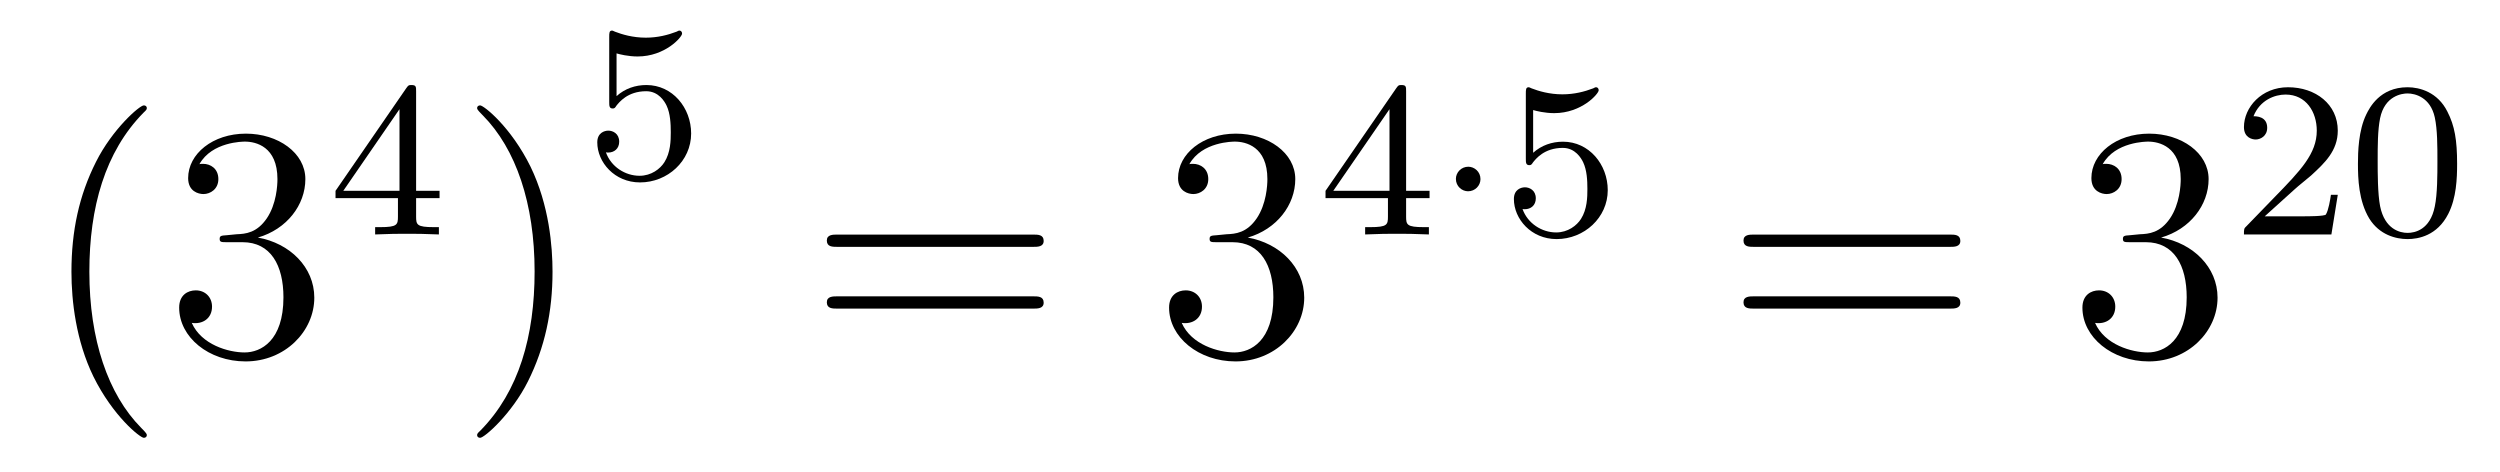
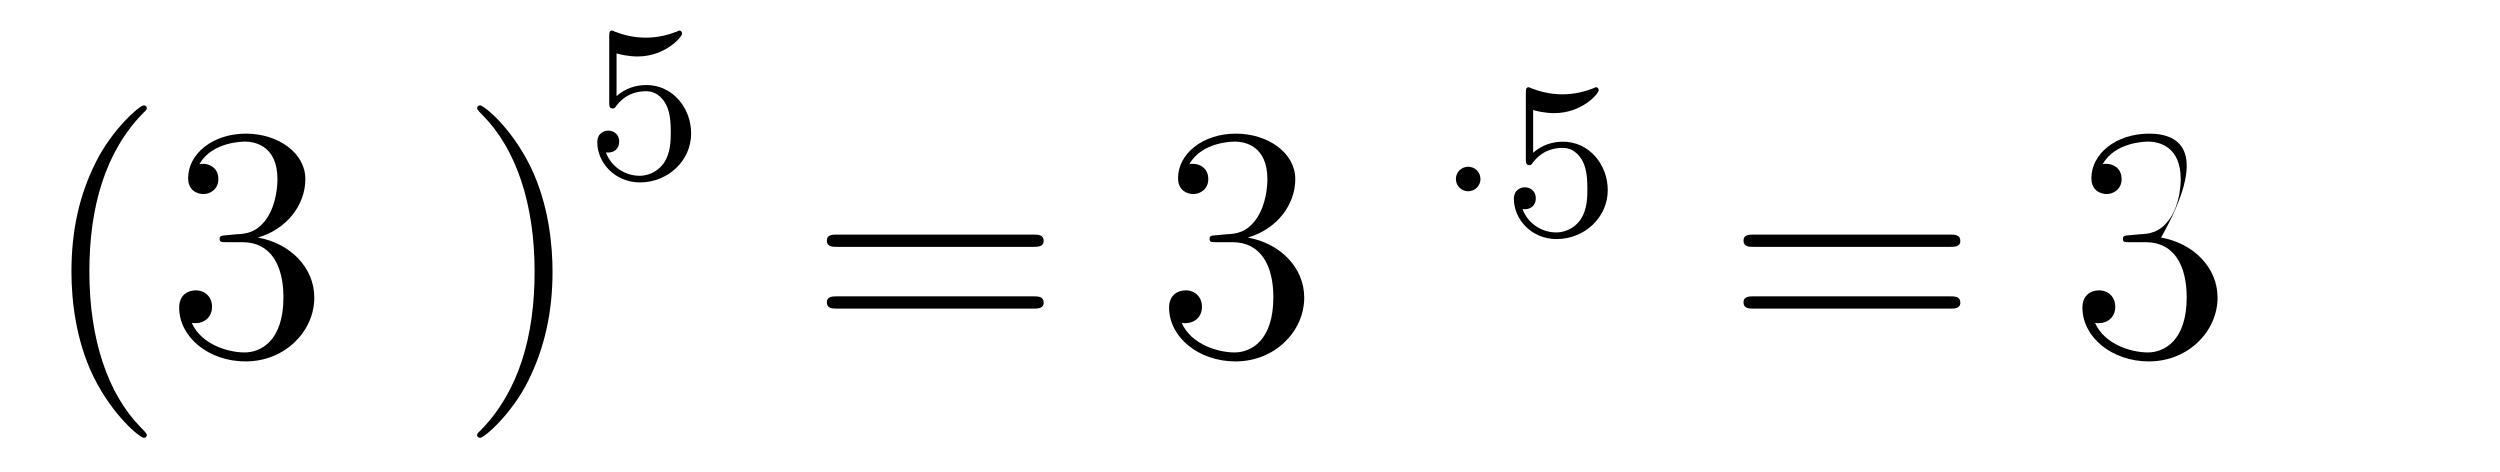
<svg xmlns="http://www.w3.org/2000/svg" height="17pt" version="1.1" viewBox="0 -17 90 17" width="90pt">
  <g id="page1">
    <g transform="matrix(1 0 0 1 -127 650)">
      <path d="M132.285 -651.335C132.285 -651.371 132.285 -651.395 132.082 -651.598C130.887 -652.806 130.217 -654.778 130.217 -657.217C130.217 -659.536 130.779 -661.532 132.166 -662.943C132.285 -663.05 132.285 -663.074 132.285 -663.11C132.285 -663.182 132.225 -663.206 132.177 -663.206C132.022 -663.206 131.042 -662.345 130.456 -661.173C129.847 -659.966 129.572 -658.687 129.572 -657.217C129.572 -656.152 129.739 -654.73 130.36 -653.451C131.066 -652.017 132.046 -651.239 132.177 -651.239C132.225 -651.239 132.285 -651.263 132.285 -651.335ZM135.16 -658.532C134.956 -658.52 134.908 -658.507 134.908 -658.4C134.908 -658.281 134.968 -658.281 135.183 -658.281H135.733C136.749 -658.281 137.204 -657.444 137.204 -656.296C137.204 -654.73 136.391 -654.312 135.805 -654.312C135.231 -654.312 134.251 -654.587 133.904 -655.376C134.287 -655.316 134.633 -655.531 134.633 -655.961C134.633 -656.308 134.382 -656.547 134.048 -656.547C133.761 -656.547 133.45 -656.38 133.45 -655.926C133.45 -654.862 134.514 -653.989 135.841 -653.989C137.263 -653.989 138.315 -655.077 138.315 -656.284C138.315 -657.384 137.431 -658.245 136.283 -658.448C137.323 -658.747 137.993 -659.619 137.993 -660.552C137.993 -661.496 137.012 -662.189 135.853 -662.189C134.657 -662.189 133.773 -661.46 133.773 -660.588C133.773 -660.109 134.143 -660.014 134.323 -660.014C134.574 -660.014 134.861 -660.193 134.861 -660.552C134.861 -660.934 134.574 -661.102 134.311 -661.102C134.239 -661.102 134.215 -661.102 134.179 -661.09C134.633 -661.902 135.757 -661.902 135.817 -661.902C136.212 -661.902 136.988 -661.723 136.988 -660.552C136.988 -660.325 136.953 -659.655 136.606 -659.141C136.247 -658.615 135.841 -658.579 135.518 -658.567L135.16 -658.532Z" fill-rule="evenodd" />
-       <path d="M141.98 -663.716C141.98 -663.875 141.98 -663.939 141.812 -663.939C141.709 -663.939 141.701 -663.931 141.621 -663.819L139.079 -660.13V-659.867H141.326V-659.205C141.326 -658.911 141.302 -658.823 140.689 -658.823H140.505V-658.56C141.183 -658.584 141.199 -658.584 141.653 -658.584C142.107 -658.584 142.123 -658.584 142.8 -658.56V-658.823H142.617C142.003 -658.823 141.98 -658.911 141.98 -659.205V-659.867H142.824V-660.13H141.98V-663.716ZM141.382 -663.07V-660.13H139.358L141.382 -663.07Z" fill-rule="evenodd" />
      <path d="M146.891 -657.217C146.891 -658.125 146.772 -659.607 146.102 -660.994C145.397 -662.428 144.417 -663.206 144.285 -663.206C144.237 -663.206 144.177 -663.182 144.177 -663.11C144.177 -663.074 144.177 -663.05 144.381 -662.847C145.576 -661.64 146.246 -659.667 146.246 -657.228C146.246 -654.909 145.684 -652.913 144.297 -651.502C144.177 -651.395 144.177 -651.371 144.177 -651.335C144.177 -651.263 144.237 -651.239 144.285 -651.239C144.44 -651.239 145.421 -652.1 146.007 -653.272C146.616 -654.491 146.891 -655.782 146.891 -657.217Z" fill-rule="evenodd" />
      <path d="M149.196 -665.078C149.299 -665.046 149.618 -664.967 149.952 -664.967C150.949 -664.967 151.554 -665.668 151.554 -665.787C151.554 -665.875 151.498 -665.899 151.458 -665.899C151.443 -665.899 151.427 -665.899 151.355 -665.859C151.044 -665.74 150.678 -665.644 150.248 -665.644C149.777 -665.644 149.387 -665.763 149.14 -665.859C149.06 -665.899 149.044 -665.899 149.036 -665.899C148.932 -665.899 148.932 -665.811 148.932 -665.668V-663.333C148.932 -663.19 148.932 -663.094 149.06 -663.094C149.124 -663.094 149.148 -663.126 149.187 -663.19C149.283 -663.309 149.586 -663.716 150.263 -663.716C150.71 -663.716 150.925 -663.349 150.997 -663.198C151.132 -662.911 151.148 -662.544 151.148 -662.233C151.148 -661.939 151.14 -661.508 150.917 -661.158C150.765 -660.919 150.447 -660.672 150.024 -660.672C149.506 -660.672 148.996 -660.998 148.813 -661.516C148.837 -661.508 148.885 -661.508 148.893 -661.508C149.116 -661.508 149.291 -661.652 149.291 -661.899C149.291 -662.194 149.06 -662.297 148.901 -662.297C148.757 -662.297 148.502 -662.217 148.502 -661.875C148.502 -661.158 149.124 -660.433 150.04 -660.433C151.036 -660.433 151.881 -661.206 151.881 -662.194C151.881 -663.118 151.212 -663.939 150.271 -663.939C149.873 -663.939 149.498 -663.811 149.196 -663.54V-665.078Z" fill-rule="evenodd" />
      <path d="M164.189 -658.113C164.356 -658.113 164.572 -658.113 164.572 -658.328C164.572 -658.555 164.368 -658.555 164.189 -658.555H157.148C156.981 -658.555 156.766 -658.555 156.766 -658.34C156.766 -658.113 156.969 -658.113 157.148 -658.113H164.189ZM164.189 -655.89C164.356 -655.89 164.572 -655.89 164.572 -656.105C164.572 -656.332 164.368 -656.332 164.189 -656.332H157.148C156.981 -656.332 156.766 -656.332 156.766 -656.117C156.766 -655.89 156.969 -655.89 157.148 -655.89H164.189Z" fill-rule="evenodd" />
      <path d="M170.797 -658.532C170.593 -658.52 170.546 -658.507 170.546 -658.4C170.546 -658.281 170.606 -658.281 170.821 -658.281H171.371C172.387 -658.281 172.841 -657.444 172.841 -656.296C172.841 -654.73 172.028 -654.312 171.442 -654.312C170.868 -654.312 169.888 -654.587 169.542 -655.376C169.924 -655.316 170.271 -655.531 170.271 -655.961C170.271 -656.308 170.02 -656.547 169.685 -656.547C169.398 -656.547 169.087 -656.38 169.087 -655.926C169.087 -654.862 170.151 -653.989 171.478 -653.989C172.901 -653.989 173.952 -655.077 173.952 -656.284C173.952 -657.384 173.068 -658.245 171.92 -658.448C172.96 -658.747 173.63 -659.619 173.63 -660.552C173.63 -661.496 172.65 -662.189 171.49 -662.189C170.295 -662.189 169.41 -661.46 169.41 -660.588C169.41 -660.109 169.781 -660.014 169.96 -660.014C170.211 -660.014 170.498 -660.193 170.498 -660.552C170.498 -660.934 170.211 -661.102 169.948 -661.102C169.876 -661.102 169.853 -661.102 169.817 -661.09C170.271 -661.902 171.394 -661.902 171.454 -661.902C171.849 -661.902 172.626 -661.723 172.626 -660.552C172.626 -660.325 172.59 -659.655 172.243 -659.141C171.885 -658.615 171.478 -658.579 171.155 -658.567L170.797 -658.532Z" fill-rule="evenodd" />
-       <path d="M177.62 -663.716C177.62 -663.875 177.62 -663.939 177.452 -663.939C177.349 -663.939 177.341 -663.931 177.261 -663.819L174.719 -660.13V-659.867H176.966V-659.205C176.966 -658.911 176.942 -658.823 176.329 -658.823H176.145V-658.56C176.823 -658.584 176.839 -658.584 177.293 -658.584S177.763 -658.584 178.44 -658.56V-658.823H178.257C177.643 -658.823 177.62 -658.911 177.62 -659.205V-659.867H178.464V-660.13H177.62V-663.716ZM177.022 -663.07V-660.13H174.998L177.022 -663.07Z" fill-rule="evenodd" />
      <path d="M180.297 -660.552C180.297 -660.823 180.074 -660.998 179.859 -660.998C179.604 -660.998 179.412 -660.791 179.412 -660.56C179.412 -660.289 179.635 -660.114 179.85 -660.114C180.105 -660.114 180.297 -660.321 180.297 -660.552Z" fill-rule="evenodd" />
      <path d="M182.193 -663.038C182.297 -663.006 182.616 -662.927 182.95 -662.927C183.946 -662.927 184.552 -663.628 184.552 -663.747C184.552 -663.835 184.496 -663.859 184.456 -663.859C184.44 -663.859 184.424 -663.859 184.353 -663.819C184.042 -663.7 183.675 -663.604 183.245 -663.604C182.775 -663.604 182.385 -663.723 182.137 -663.819C182.058 -663.859 182.042 -663.859 182.034 -663.859C181.93 -663.859 181.93 -663.771 181.93 -663.628V-661.293C181.93 -661.15 181.93 -661.054 182.058 -661.054C182.121 -661.054 182.145 -661.086 182.185 -661.15C182.281 -661.269 182.584 -661.676 183.261 -661.676C183.707 -661.676 183.922 -661.309 183.994 -661.158C184.13 -660.871 184.146 -660.504 184.146 -660.193C184.146 -659.899 184.138 -659.468 183.915 -659.118C183.763 -658.879 183.444 -658.632 183.022 -658.632C182.504 -658.632 181.994 -658.958 181.811 -659.476C181.835 -659.468 181.882 -659.468 181.89 -659.468C182.114 -659.468 182.289 -659.612 182.289 -659.859C182.289 -660.154 182.058 -660.257 181.898 -660.257C181.755 -660.257 181.5 -660.177 181.5 -659.835C181.5 -659.118 182.121 -658.393 183.038 -658.393C184.034 -658.393 184.879 -659.166 184.879 -660.154C184.879 -661.078 184.209 -661.899 183.269 -661.899C182.871 -661.899 182.496 -661.771 182.193 -661.5V-663.038Z" fill-rule="evenodd" />
      <path d="M197.189 -658.113C197.357 -658.113 197.572 -658.113 197.572 -658.328C197.572 -658.555 197.369 -658.555 197.189 -658.555H190.148C189.981 -658.555 189.766 -658.555 189.766 -658.34C189.766 -658.113 189.969 -658.113 190.148 -658.113H197.189ZM197.189 -655.89C197.357 -655.89 197.572 -655.89 197.572 -656.105C197.572 -656.332 197.369 -656.332 197.189 -656.332H190.148C189.981 -656.332 189.766 -656.332 189.766 -656.117C189.766 -655.89 189.969 -655.89 190.148 -655.89H197.189Z" fill-rule="evenodd" />
-       <path d="M203.677 -658.532C203.473 -658.52 203.425 -658.507 203.425 -658.4C203.425 -658.281 203.485 -658.281 203.701 -658.281H204.251C205.266 -658.281 205.721 -657.444 205.721 -656.296C205.721 -654.73 204.908 -654.312 204.322 -654.312C203.748 -654.312 202.768 -654.587 202.422 -655.376C202.804 -655.316 203.15 -655.531 203.15 -655.961C203.15 -656.308 202.9 -656.547 202.565 -656.547C202.278 -656.547 201.967 -656.38 201.967 -655.926C201.967 -654.862 203.032 -653.989 204.358 -653.989C205.781 -653.989 206.832 -655.077 206.832 -656.284C206.832 -657.384 205.948 -658.245 204.8 -658.448C205.841 -658.747 206.51 -659.619 206.51 -660.552C206.51 -661.496 205.53 -662.189 204.37 -662.189C203.174 -662.189 202.29 -661.46 202.29 -660.588C202.29 -660.109 202.661 -660.014 202.84 -660.014C203.09 -660.014 203.378 -660.193 203.378 -660.552C203.378 -660.934 203.09 -661.102 202.828 -661.102C202.757 -661.102 202.733 -661.102 202.697 -661.09C203.15 -661.902 204.275 -661.902 204.334 -661.902C204.728 -661.902 205.506 -661.723 205.506 -660.552C205.506 -660.325 205.47 -659.655 205.123 -659.141C204.764 -658.615 204.358 -658.579 204.035 -658.567L203.677 -658.532Z" fill-rule="evenodd" />
-       <path d="M209.608 -660.186C209.735 -660.305 210.07 -660.568 210.197 -660.68C210.691 -661.134 211.16 -661.572 211.16 -662.297C211.16 -663.245 210.364 -663.859 209.368 -663.859C208.412 -663.859 207.782 -663.134 207.782 -662.425C207.782 -662.034 208.093 -661.978 208.205 -661.978C208.372 -661.978 208.619 -662.098 208.619 -662.401C208.619 -662.815 208.22 -662.815 208.126 -662.815C208.356 -663.397 208.89 -663.596 209.28 -663.596C210.022 -663.596 210.404 -662.967 210.404 -662.297C210.404 -661.468 209.822 -660.863 208.882 -659.899L207.878 -658.863C207.782 -658.775 207.782 -658.759 207.782 -658.56H210.93L211.16 -659.986H210.913C210.89 -659.827 210.827 -659.428 210.731 -659.277C210.683 -659.213 210.077 -659.213 209.95 -659.213H208.531L209.608 -660.186ZM215.456 -661.102C215.456 -661.954 215.369 -662.472 215.106 -662.982C214.756 -663.684 214.11 -663.859 213.672 -663.859C212.668 -663.859 212.3 -663.11 212.189 -662.887C211.902 -662.305 211.886 -661.516 211.886 -661.102C211.886 -660.576 211.91 -659.771 212.293 -659.134C212.659 -658.544 213.25 -658.393 213.672 -658.393C214.054 -658.393 214.739 -658.512 215.138 -659.301C215.432 -659.875 215.456 -660.584 215.456 -661.102ZM213.672 -658.616C213.401 -658.616 212.851 -658.743 212.683 -659.58C212.596 -660.034 212.596 -660.783 212.596 -661.197C212.596 -661.747 212.596 -662.305 212.683 -662.743C212.851 -663.556 213.473 -663.636 213.672 -663.636C213.942 -663.636 214.493 -663.5 214.652 -662.775C214.747 -662.337 214.747 -661.739 214.747 -661.197C214.747 -660.727 214.747 -660.01 214.652 -659.564C214.484 -658.727 213.935 -658.616 213.672 -658.616Z" fill-rule="evenodd" />
+       <path d="M203.677 -658.532C203.473 -658.52 203.425 -658.507 203.425 -658.4C203.425 -658.281 203.485 -658.281 203.701 -658.281H204.251C205.266 -658.281 205.721 -657.444 205.721 -656.296C205.721 -654.73 204.908 -654.312 204.322 -654.312C203.748 -654.312 202.768 -654.587 202.422 -655.376C202.804 -655.316 203.15 -655.531 203.15 -655.961C203.15 -656.308 202.9 -656.547 202.565 -656.547C202.278 -656.547 201.967 -656.38 201.967 -655.926C201.967 -654.862 203.032 -653.989 204.358 -653.989C205.781 -653.989 206.832 -655.077 206.832 -656.284C206.832 -657.384 205.948 -658.245 204.8 -658.448C206.51 -661.496 205.53 -662.189 204.37 -662.189C203.174 -662.189 202.29 -661.46 202.29 -660.588C202.29 -660.109 202.661 -660.014 202.84 -660.014C203.09 -660.014 203.378 -660.193 203.378 -660.552C203.378 -660.934 203.09 -661.102 202.828 -661.102C202.757 -661.102 202.733 -661.102 202.697 -661.09C203.15 -661.902 204.275 -661.902 204.334 -661.902C204.728 -661.902 205.506 -661.723 205.506 -660.552C205.506 -660.325 205.47 -659.655 205.123 -659.141C204.764 -658.615 204.358 -658.579 204.035 -658.567L203.677 -658.532Z" fill-rule="evenodd" />
    </g>
  </g>
</svg>